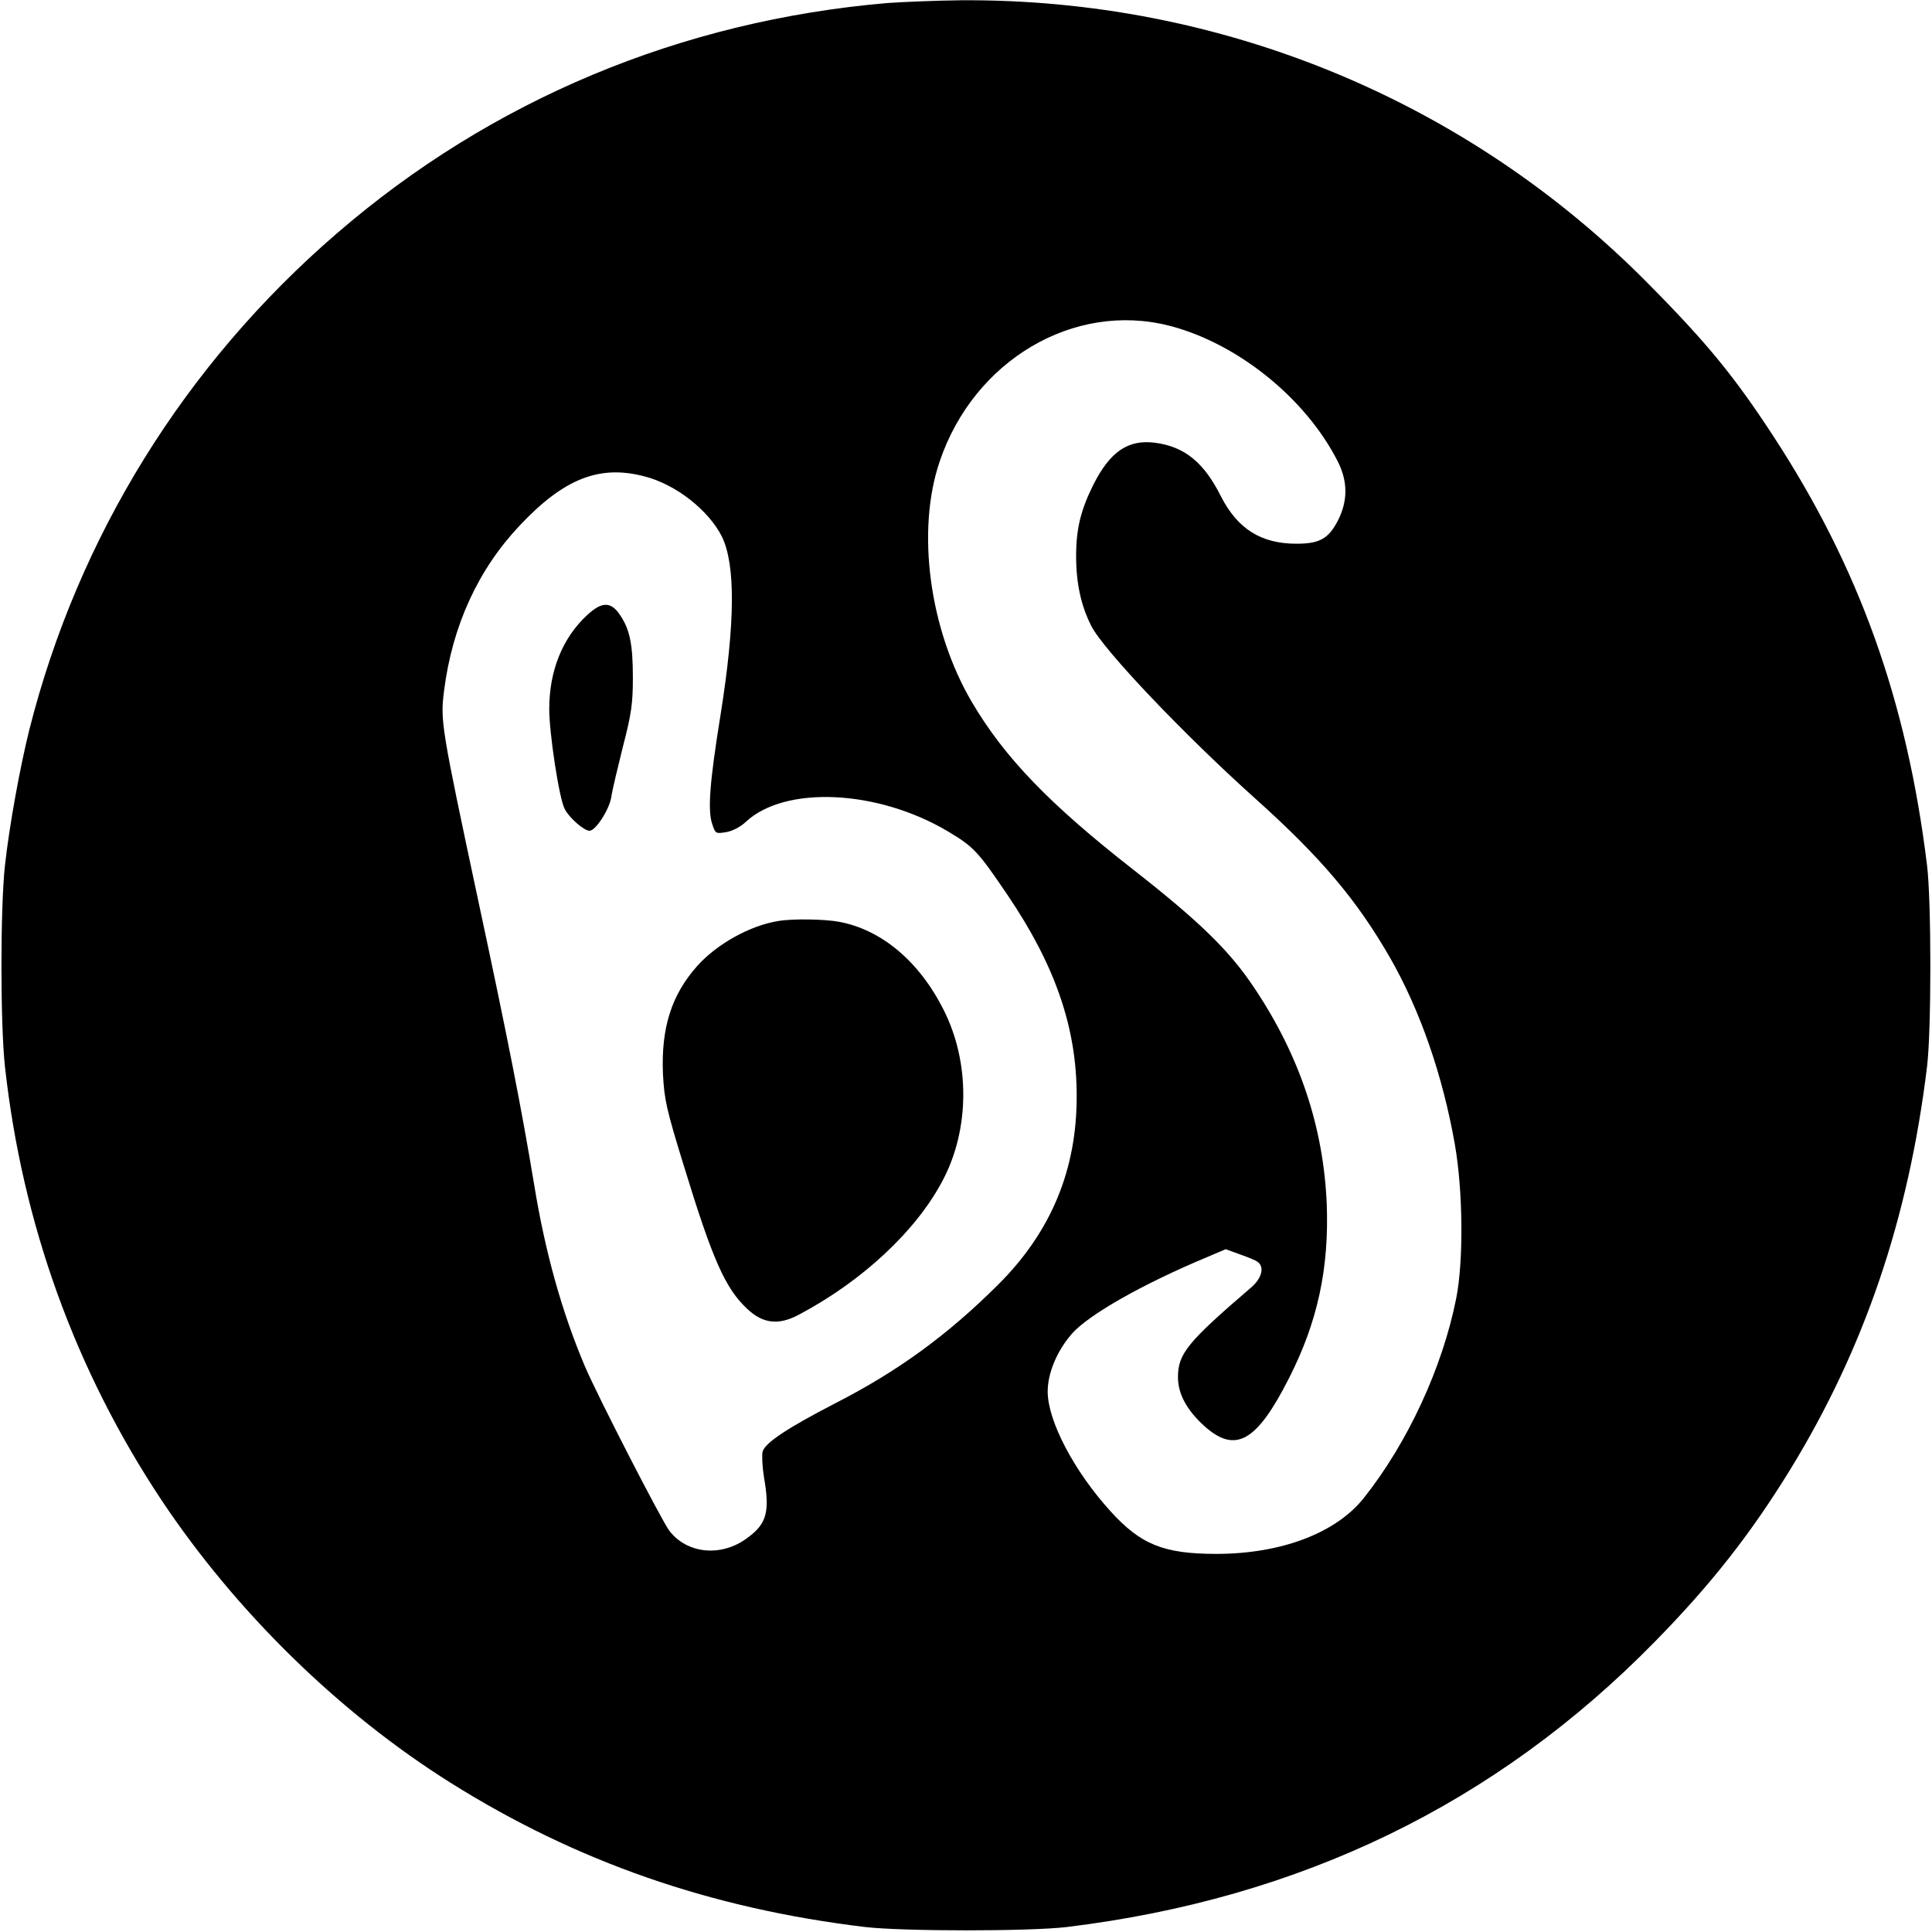
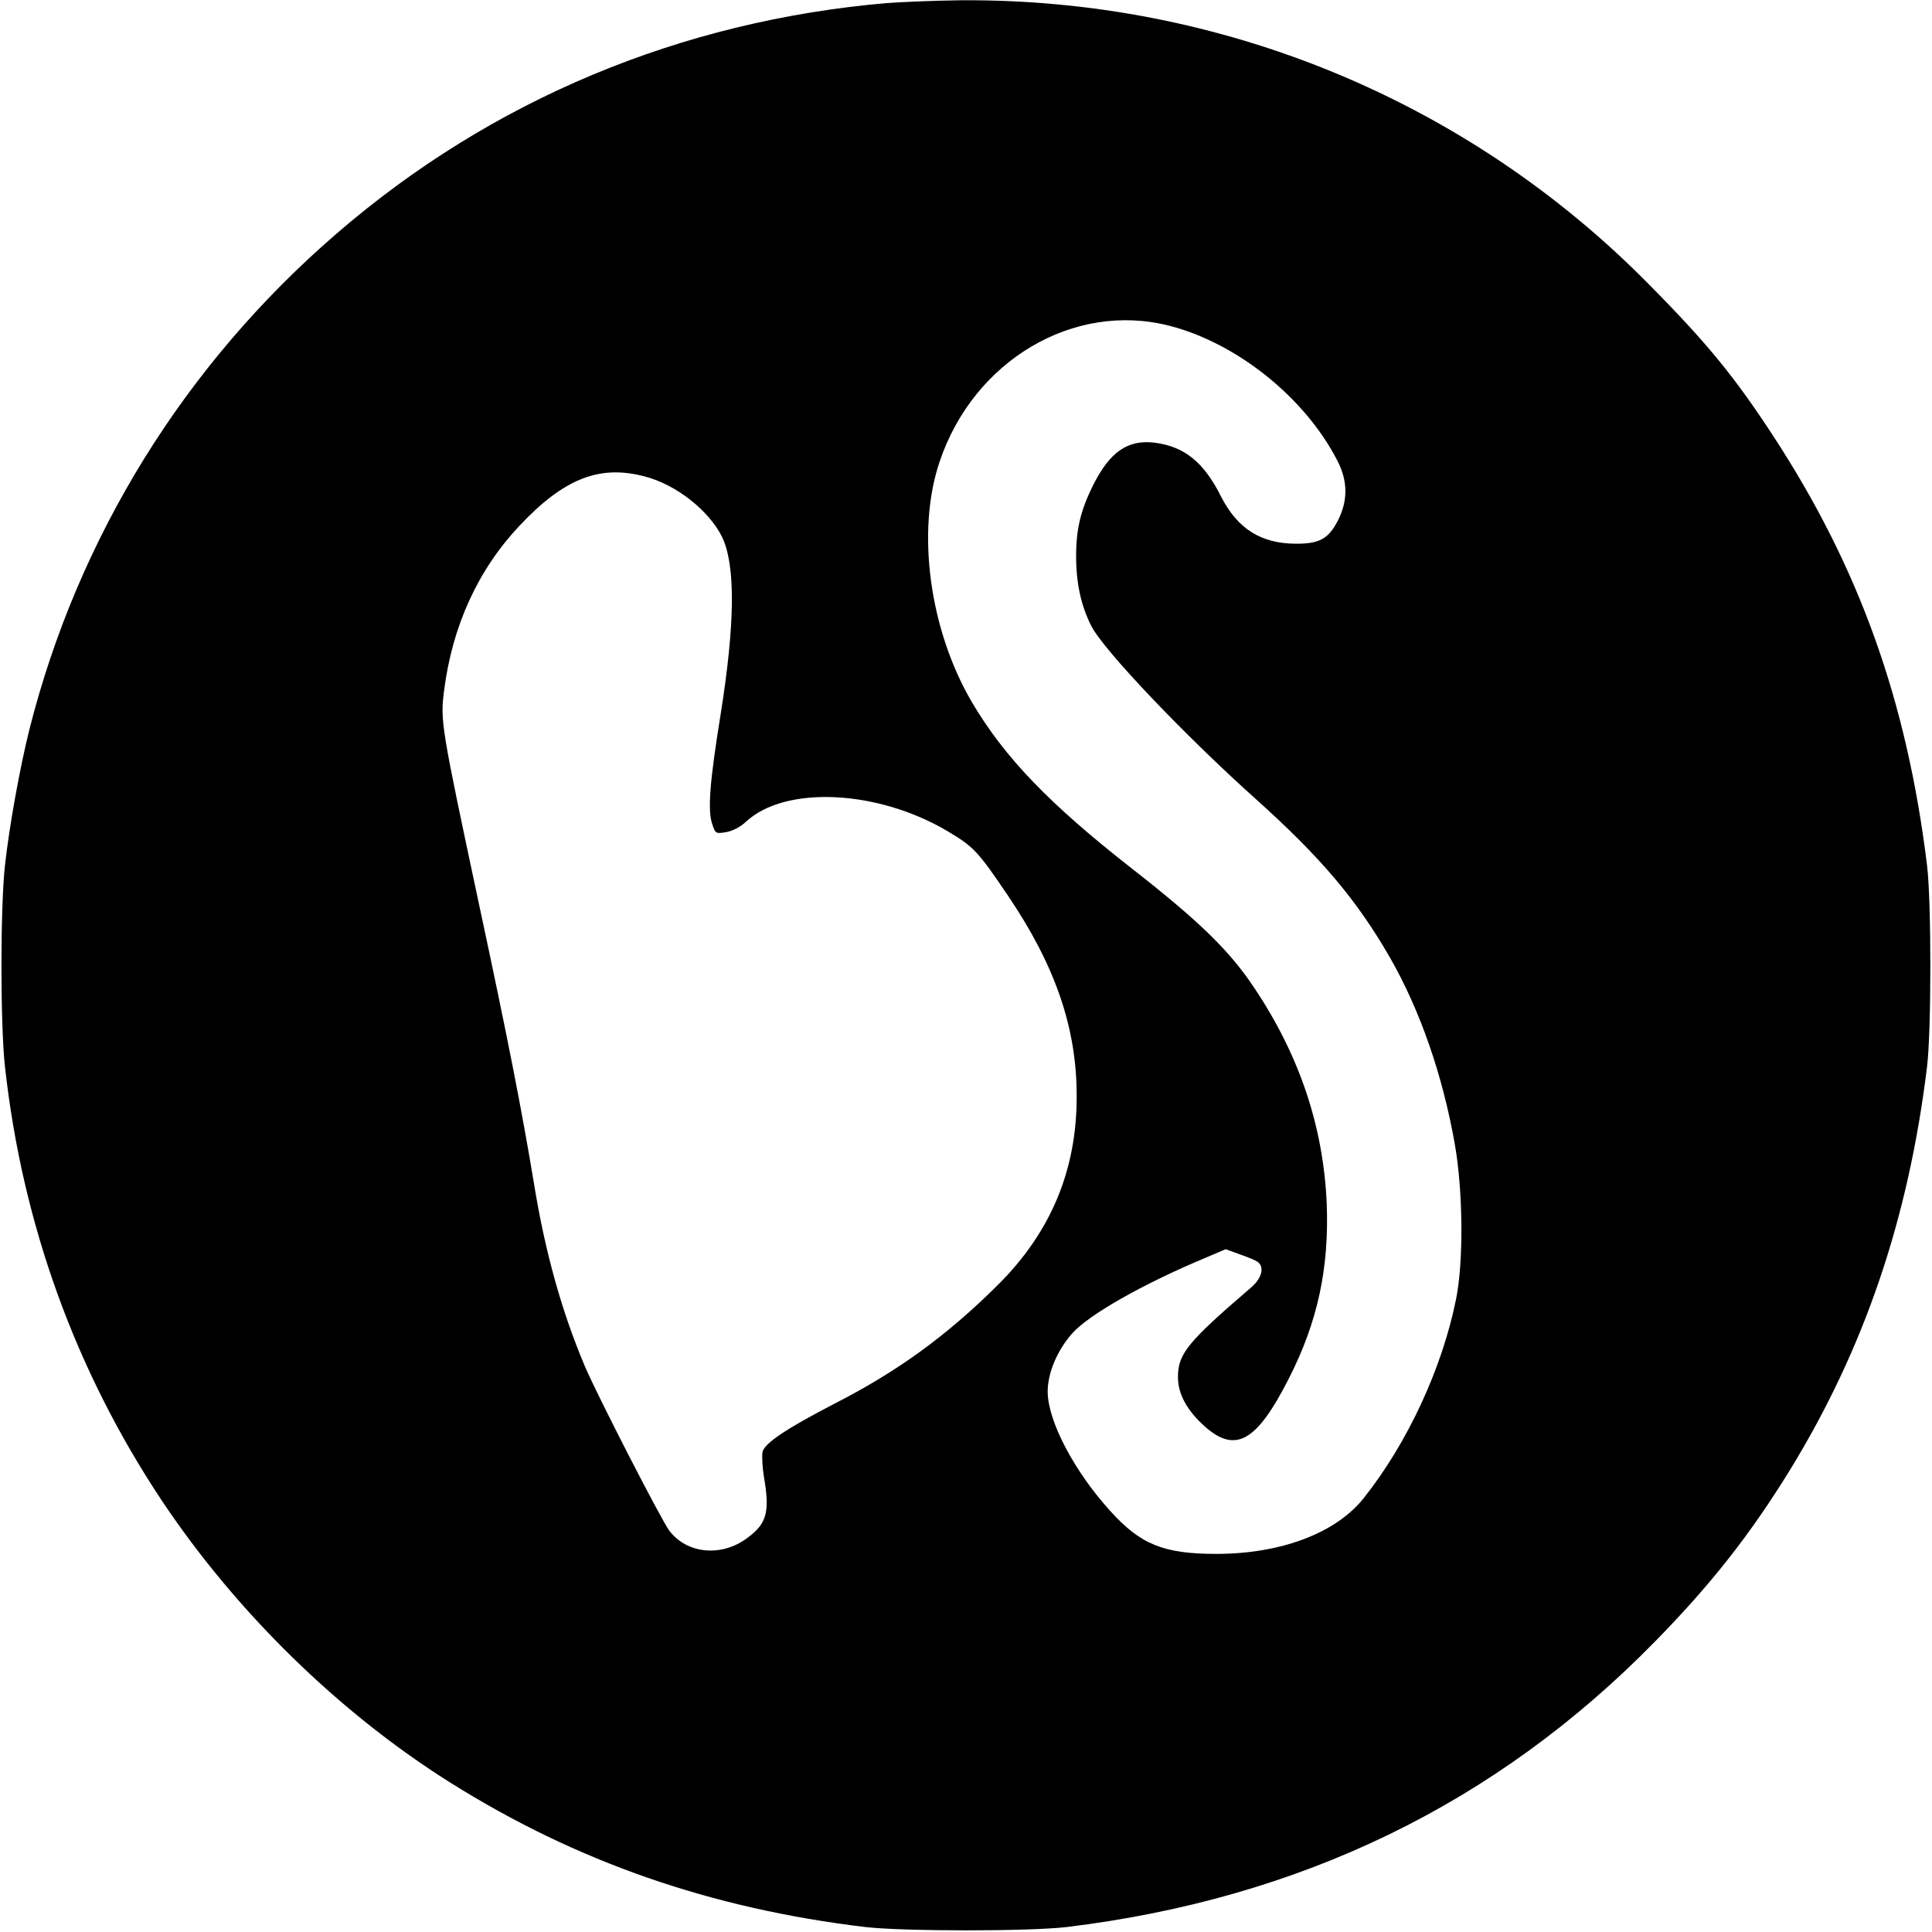
<svg xmlns="http://www.w3.org/2000/svg" version="1.0" width="700pt" height="700pt" viewBox="0 0 700 700" preserveAspectRatio="xMidYMid meet">
  <g transform="translate(0,700) scale(0.1,-0.1)" fill="#000000" stroke="none">
    <path d="M3215 6989 c-748 -64 -1435 -351 -1995 -835 -551 -475 -938 -1101 -1114 -1799 -34 -137 -72 -346 -88 -490 -17 -155 -17 -575 0 -730 63 -570 255 -1100 567 -1570 270 -405 644 -771 1047 -1024 457 -287 944 -456 1503 -523 139 -16 595 -16 730 0 847 103 1555 446 2131 1034 204 208 346 389 490 623 269 439 429 910 496 1460 16 130 16 600 0 730 -73 596 -246 1079 -557 1555 -139 213 -239 336 -449 548 -657 668 -1554 1038 -2496 1031 -91 -1 -210 -6 -265 -10z m1021 -1169 c246 -63 493 -261 610 -490 38 -74 38 -145 1 -217 -34 -65 -66 -83 -150 -83 -128 0 -213 54 -273 171 -62 124 -132 181 -240 195 -97 12 -162 -32 -223 -153 -45 -91 -62 -158 -62 -258 0 -99 18 -180 55 -253 44 -87 338 -396 596 -627 236 -212 365 -364 487 -576 109 -191 190 -425 234 -674 30 -170 32 -425 5 -560 -50 -251 -176 -523 -335 -723 -101 -127 -300 -202 -534 -202 -191 0 -274 34 -383 154 -131 144 -226 324 -228 431 -1 68 33 150 88 213 60 68 254 179 489 277 l68 29 52 -19 c29 -10 58 -22 65 -28 24 -19 13 -59 -24 -91 -232 -199 -266 -241 -266 -326 0 -61 33 -121 98 -179 111 -98 188 -54 304 175 104 204 146 399 137 633 -12 277 -98 536 -262 781 -89 134 -196 239 -440 430 -302 236 -465 405 -583 605 -155 263 -203 623 -117 874 124 366 486 579 831 491z m-1901 -546 c114 -29 233 -123 281 -219 49 -102 48 -310 -5 -643 -40 -247 -47 -347 -31 -396 12 -37 13 -37 51 -31 23 4 52 19 71 37 142 133 478 117 732 -34 94 -56 109 -72 218 -233 171 -253 249 -478 249 -725 1 -268 -93 -494 -285 -685 -185 -184 -364 -314 -591 -430 -172 -89 -254 -143 -262 -175 -3 -13 -1 -55 5 -92 22 -126 10 -169 -60 -220 -93 -70 -218 -59 -283 26 -28 37 -261 490 -306 596 -83 196 -144 413 -184 660 -45 271 -94 522 -201 1021 -136 638 -139 657 -125 767 30 235 123 438 274 598 160 170 289 221 452 178z" />
-     <path d="M2128 4772 c-90 -83 -138 -202 -138 -341 0 -88 36 -325 56 -362 16 -32 70 -79 90 -79 22 0 72 77 79 123 3 23 23 105 42 182 31 119 36 157 36 250 0 120 -11 174 -46 226 -33 50 -66 50 -119 1z" />
-     <path d="M2820 3663 c-101 -16 -221 -82 -293 -162 -94 -105 -132 -225 -125 -392 5 -93 12 -127 76 -334 104 -340 150 -443 229 -517 57 -54 114 -61 188 -21 229 121 425 304 520 485 99 186 100 429 4 619 -88 175 -224 290 -378 319 -52 10 -169 12 -221 3z" />
  </g>
</svg>